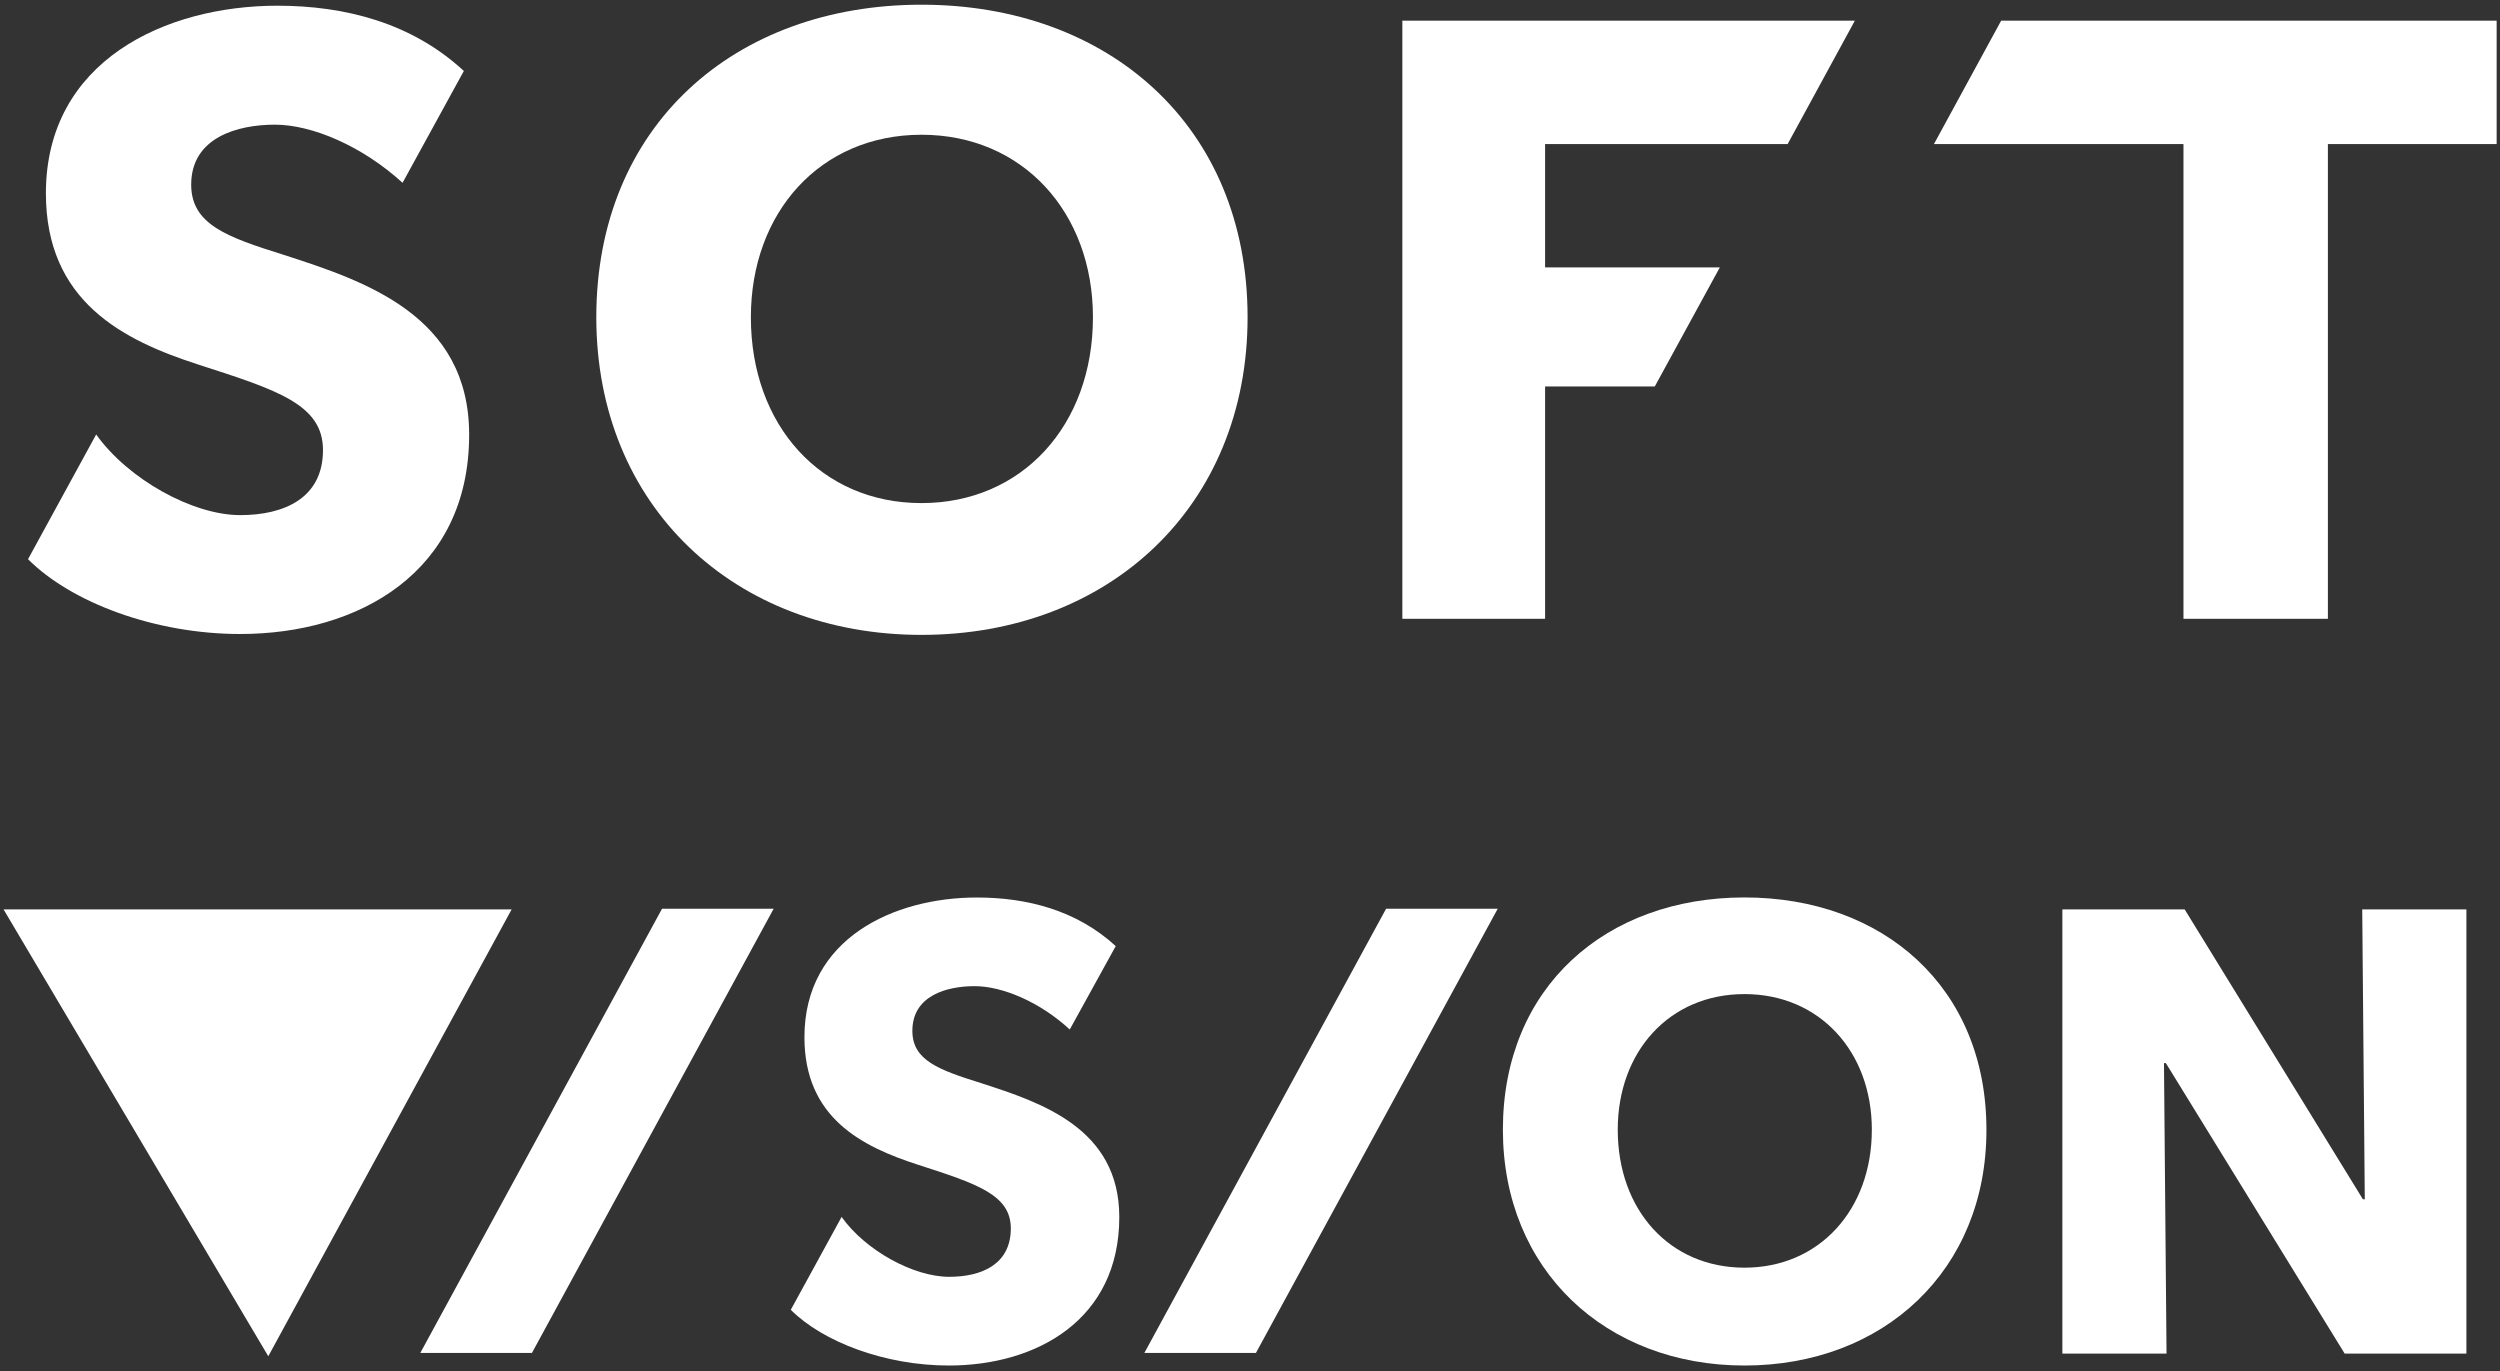
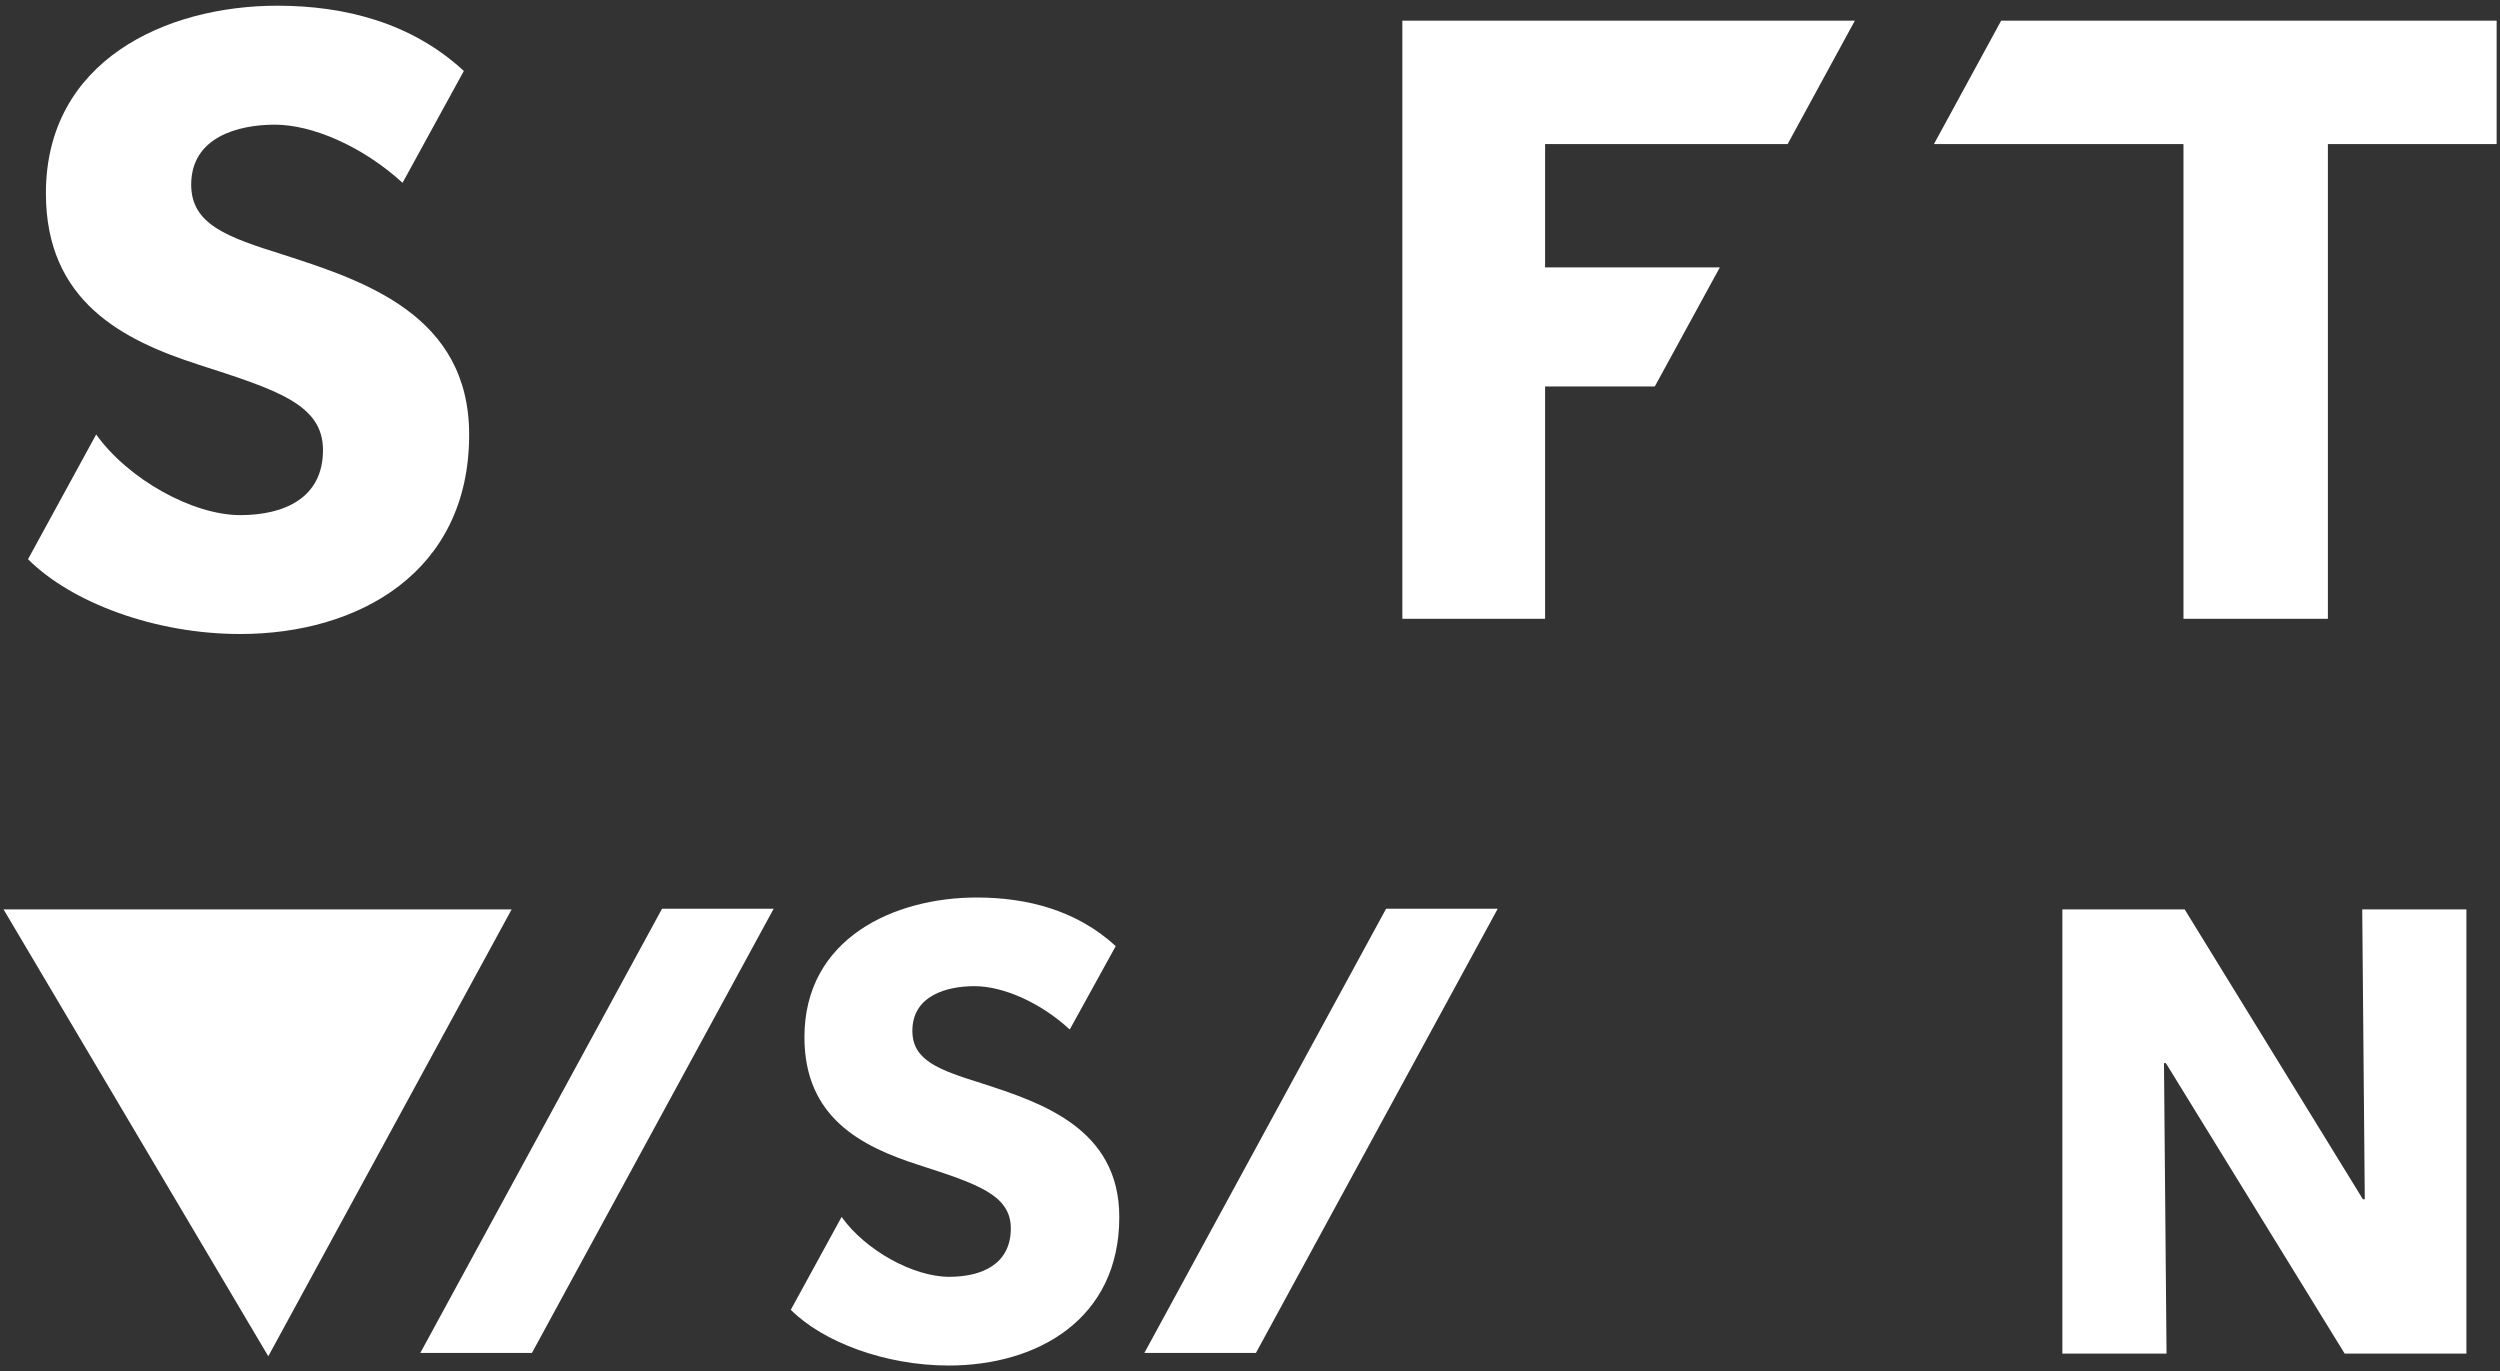
<svg xmlns="http://www.w3.org/2000/svg" width="372" height="204" viewBox="0 0 372 204" fill="none">
  <rect x="0" y="0" width="372" height="204" fill="#333333" stroke="none" />
  <path d="M59.9 27.2C53.9 21.72 46.42 18.55 40.9 18.55C35.38 18.55 28.45 20.43 28.45 27.47C28.45 33.38 33.73 35.26 42.15 37.9C54.22 41.8 69.81 46.9 69.81 64.68C69.81 85.17 53.34 94.34 35.74 94.34C23.05 94.34 10.61 89.66 4.17 83.21L14.31 64.65C19.09 71.34 28.7 76.65 35.74 76.65C42.28 76.65 48.06 74.13 48.06 66.97C48.06 60.18 41.27 58.04 29.58 54.27C18.27 50.63 6.83 44.85 6.83 28.76C6.83 9.02 24.68 0.85 41.27 0.85C51.33 0.85 61.27 3.39 69.02 10.56L59.9 27.2Z" fill="white" />
  <path d="M159.18 153.19C154.75 149.1 149.18 146.74 145.02 146.74C140.86 146.74 135.76 148.15 135.76 153.39C135.76 157.79 139.69 159.19 145.96 161.16C154.96 164.06 166.55 167.9 166.55 181.1C166.55 196.36 154.29 203.19 141.18 203.19C131.73 203.19 122.47 199.7 117.67 194.9L125.23 181.08C128.79 186.08 135.94 189.99 141.23 189.99C146.1 189.99 150.41 188.12 150.41 182.78C150.41 177.78 145.35 176.14 136.65 173.33C128.22 170.61 119.7 166.33 119.7 154.33C119.7 139.64 133 133.55 145.35 133.55C152.84 133.55 160.22 135.45 166.02 140.78L159.18 153.19Z" fill="white" />
-   <path d="M137.12 94.47C109.34 94.47 88.73 75.36 88.73 47.21C88.73 18.67 109.34 0.7 137.12 0.7C164.9 0.7 185.64 18.7 185.64 47.21C185.64 75.36 165 94.47 137.12 94.47ZM137.12 20.05C122.03 20.05 111.73 31.62 111.73 47.21C111.73 63.29 122.16 74.86 137.12 74.86C152.08 74.86 162.63 63.29 162.63 47.21C162.63 31.62 152.2 20.05 137.12 20.05Z" fill="white" />
  <path d="M229.91 21.44V39.79H255.91L246.23 57.51H229.91V92.08H208.67V3.08H276L266 21.44H229.91Z" fill="white" />
  <path d="M346.39 21.44V92.08H324.9V21.44H287.77L297.77 3.08H371.5V21.44H346.39Z" fill="white" />
-   <path d="M259.58 203.19C238.95 203.19 223.63 189 223.63 168.09C223.63 146.89 238.95 133.54 259.58 133.54C280.21 133.54 295.58 146.89 295.58 168.09C295.62 189 280.3 203.19 259.58 203.19ZM259.58 147.92C248.37 147.92 240.72 156.51 240.72 168.09C240.72 180.09 248.47 188.63 259.58 188.63C270.69 188.63 278.53 180.04 278.53 168.09C278.53 156.51 270.78 147.92 259.58 147.92Z" fill="white" />
  <path d="M348.89 201.42L322.28 158.19H322L322.38 201.42H306.88V135.32H325.08L351.6 178.45H351.88L351.5 135.32H367V201.42H348.89Z" fill="white" />
  <path d="M39.92 201.81L0.53 135.32H76.13L39.92 201.81Z" fill="white" />
  <path d="M186.88 201.32H170.28L206.25 135.22H222.86L186.88 201.32Z" fill="white" />
-   <path d="M79.15 201.32H62.54L98.51 135.22H115.12L79.15 201.32Z" fill="white" />
+   <path d="M79.15 201.32H62.54L98.51 135.22H115.12Z" fill="white" />
</svg>